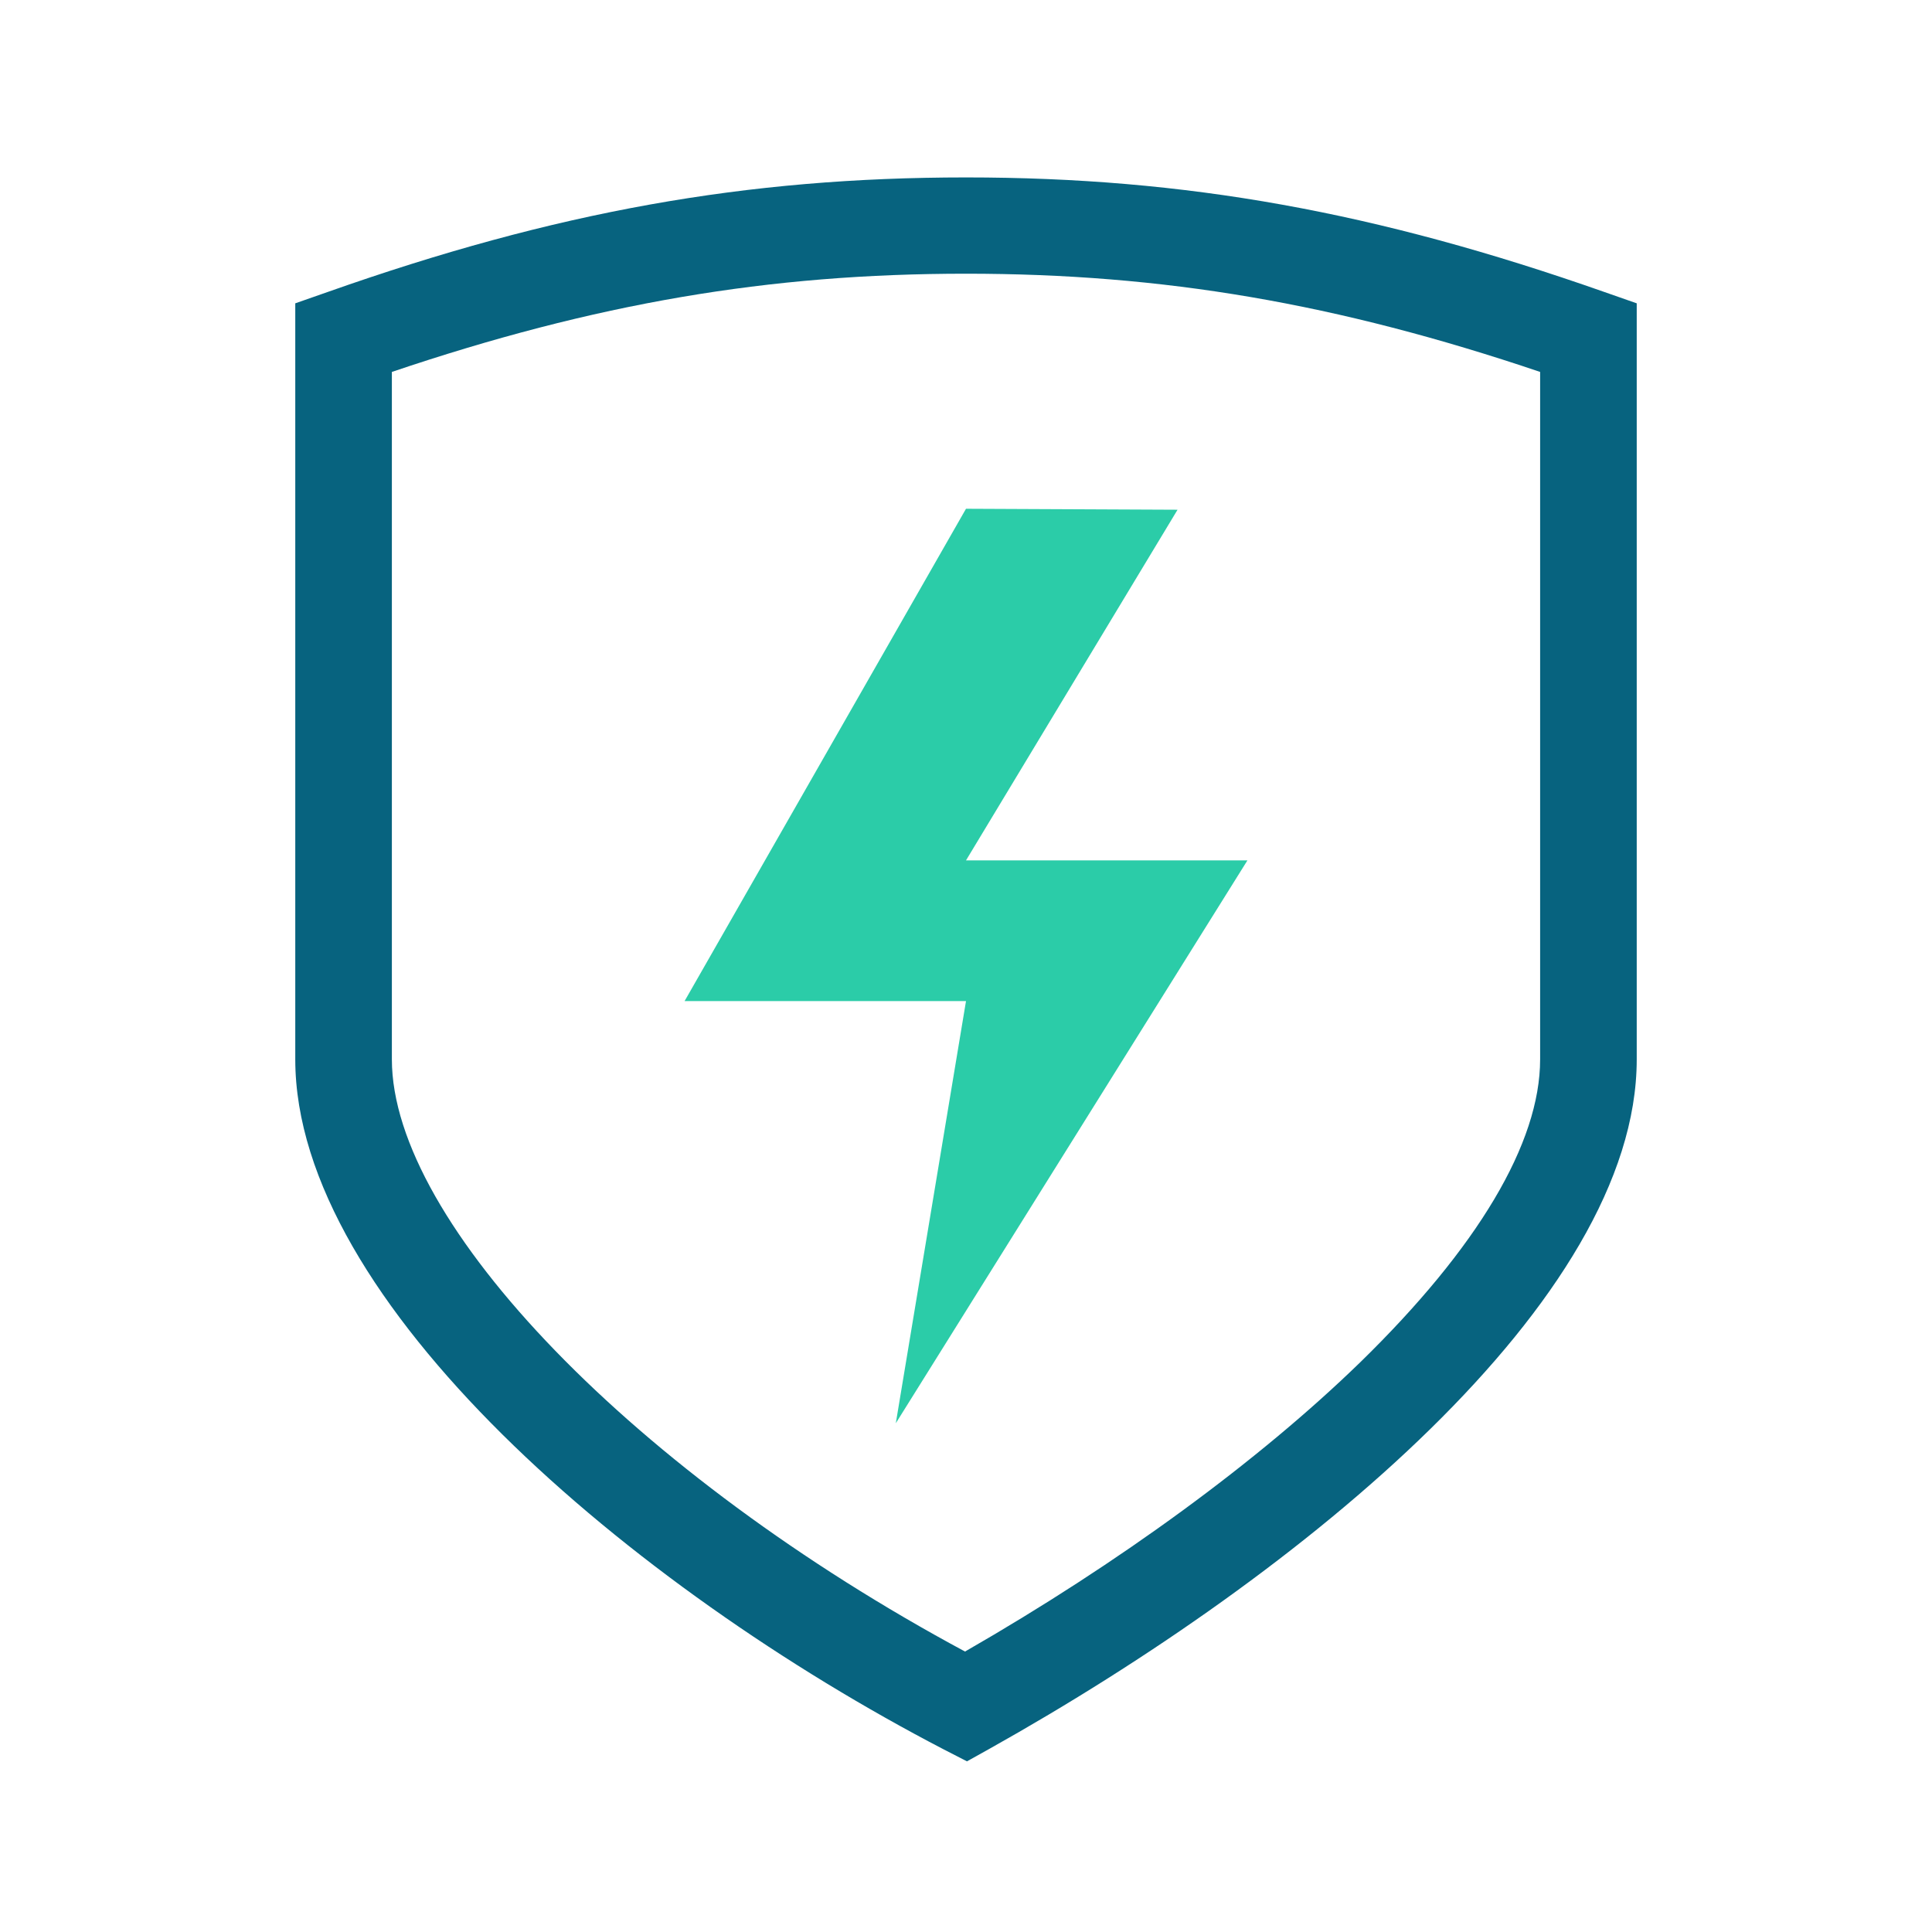
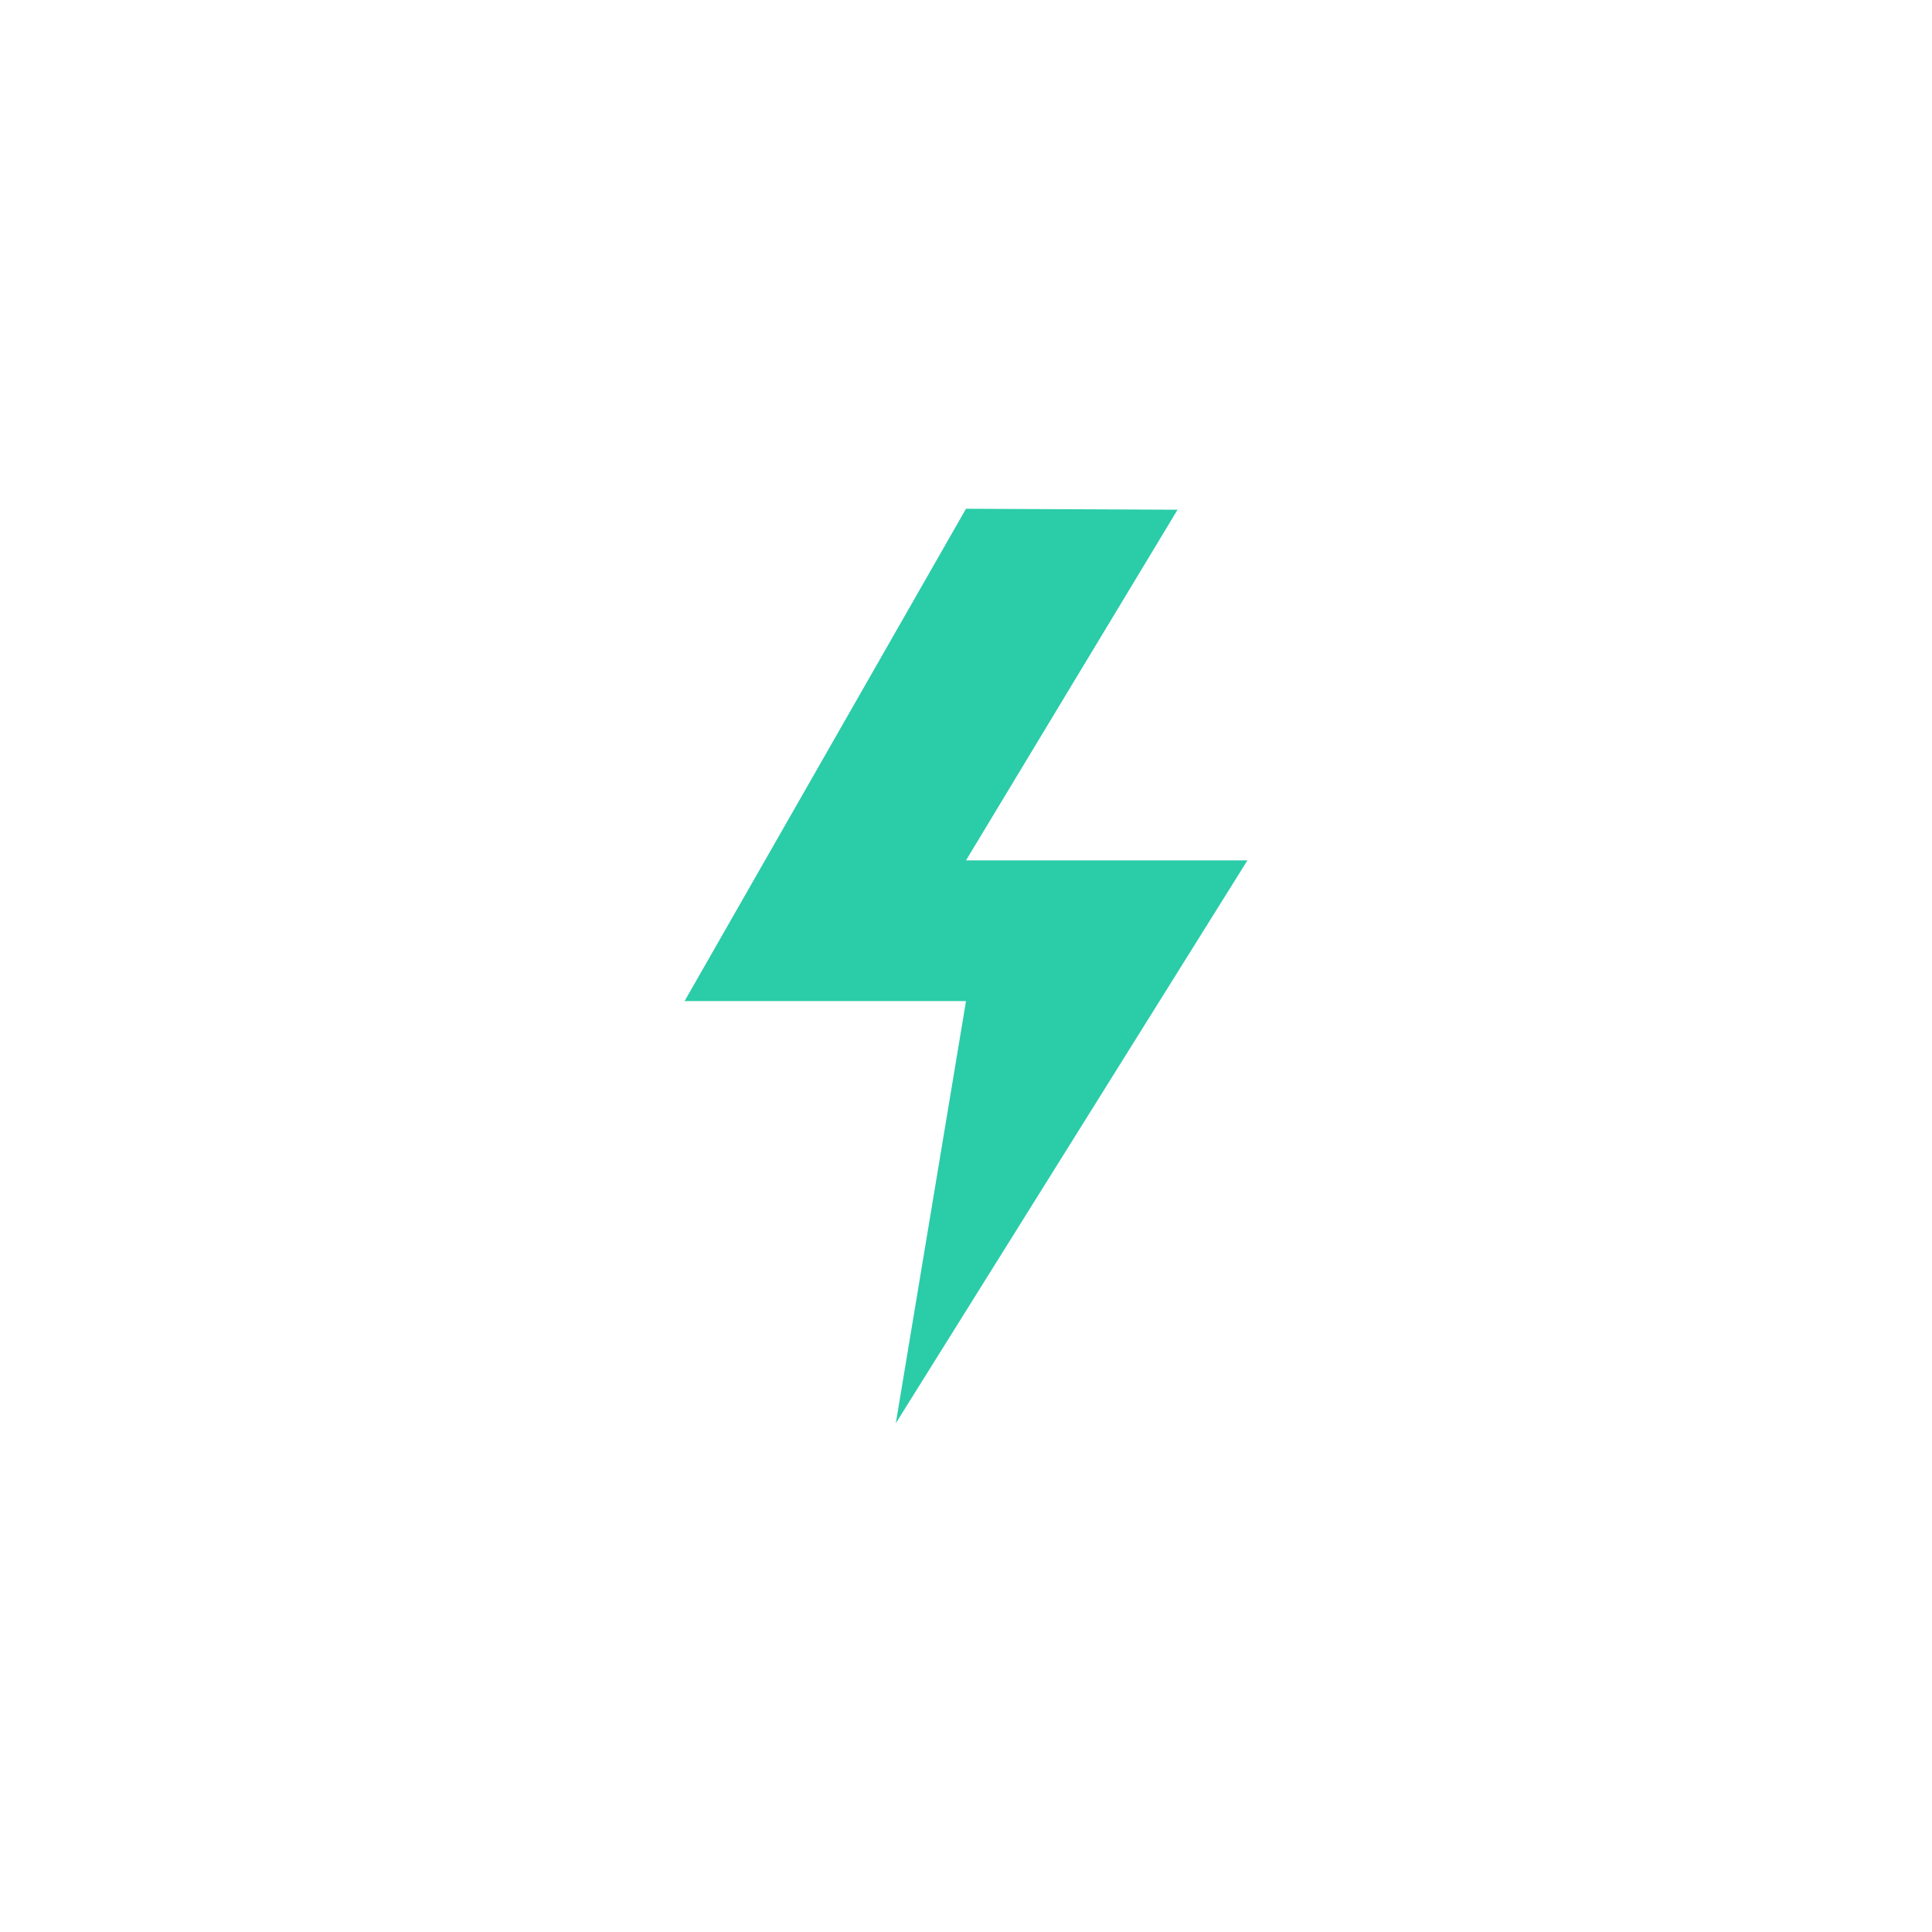
<svg xmlns="http://www.w3.org/2000/svg" version="1.1" id="图层_1" x="0px" y="0px" viewBox="0 0 600 600" style="enable-background:new 0 0 600 600;" xml:space="preserve">
  <style type="text/css">
	.st0{fill:#07637F;}
	.st1{fill:#2BCCA8;}
</style>
-   <path class="st0" d="M300.3,547l-7.2-3.7c-97-50.4-201.4-139-201.4-214.3V94.2l10-3.5c70.8-25,130.1-35.6,198.3-35.6  s127.5,10.7,198.3,35.6l10,3.5V329c0,74.9-103.8,159.7-201,214.1L300.3,547z M121.7,115.5V329c0,50.9,76,129.1,178,183.9  c47.9-27.5,91.2-59.2,122.7-89.8c36.5-35.6,55.9-68.1,55.9-94.1V115.5C415.2,94.2,361.3,85,300,85S184.8,94.2,121.7,115.5z" />
  <polygon class="st1" points="300,158 365.7,158.3 300,267.2 387.4,267.2 278.2,442 300,310.9 212.6,310.9 " />
</svg>